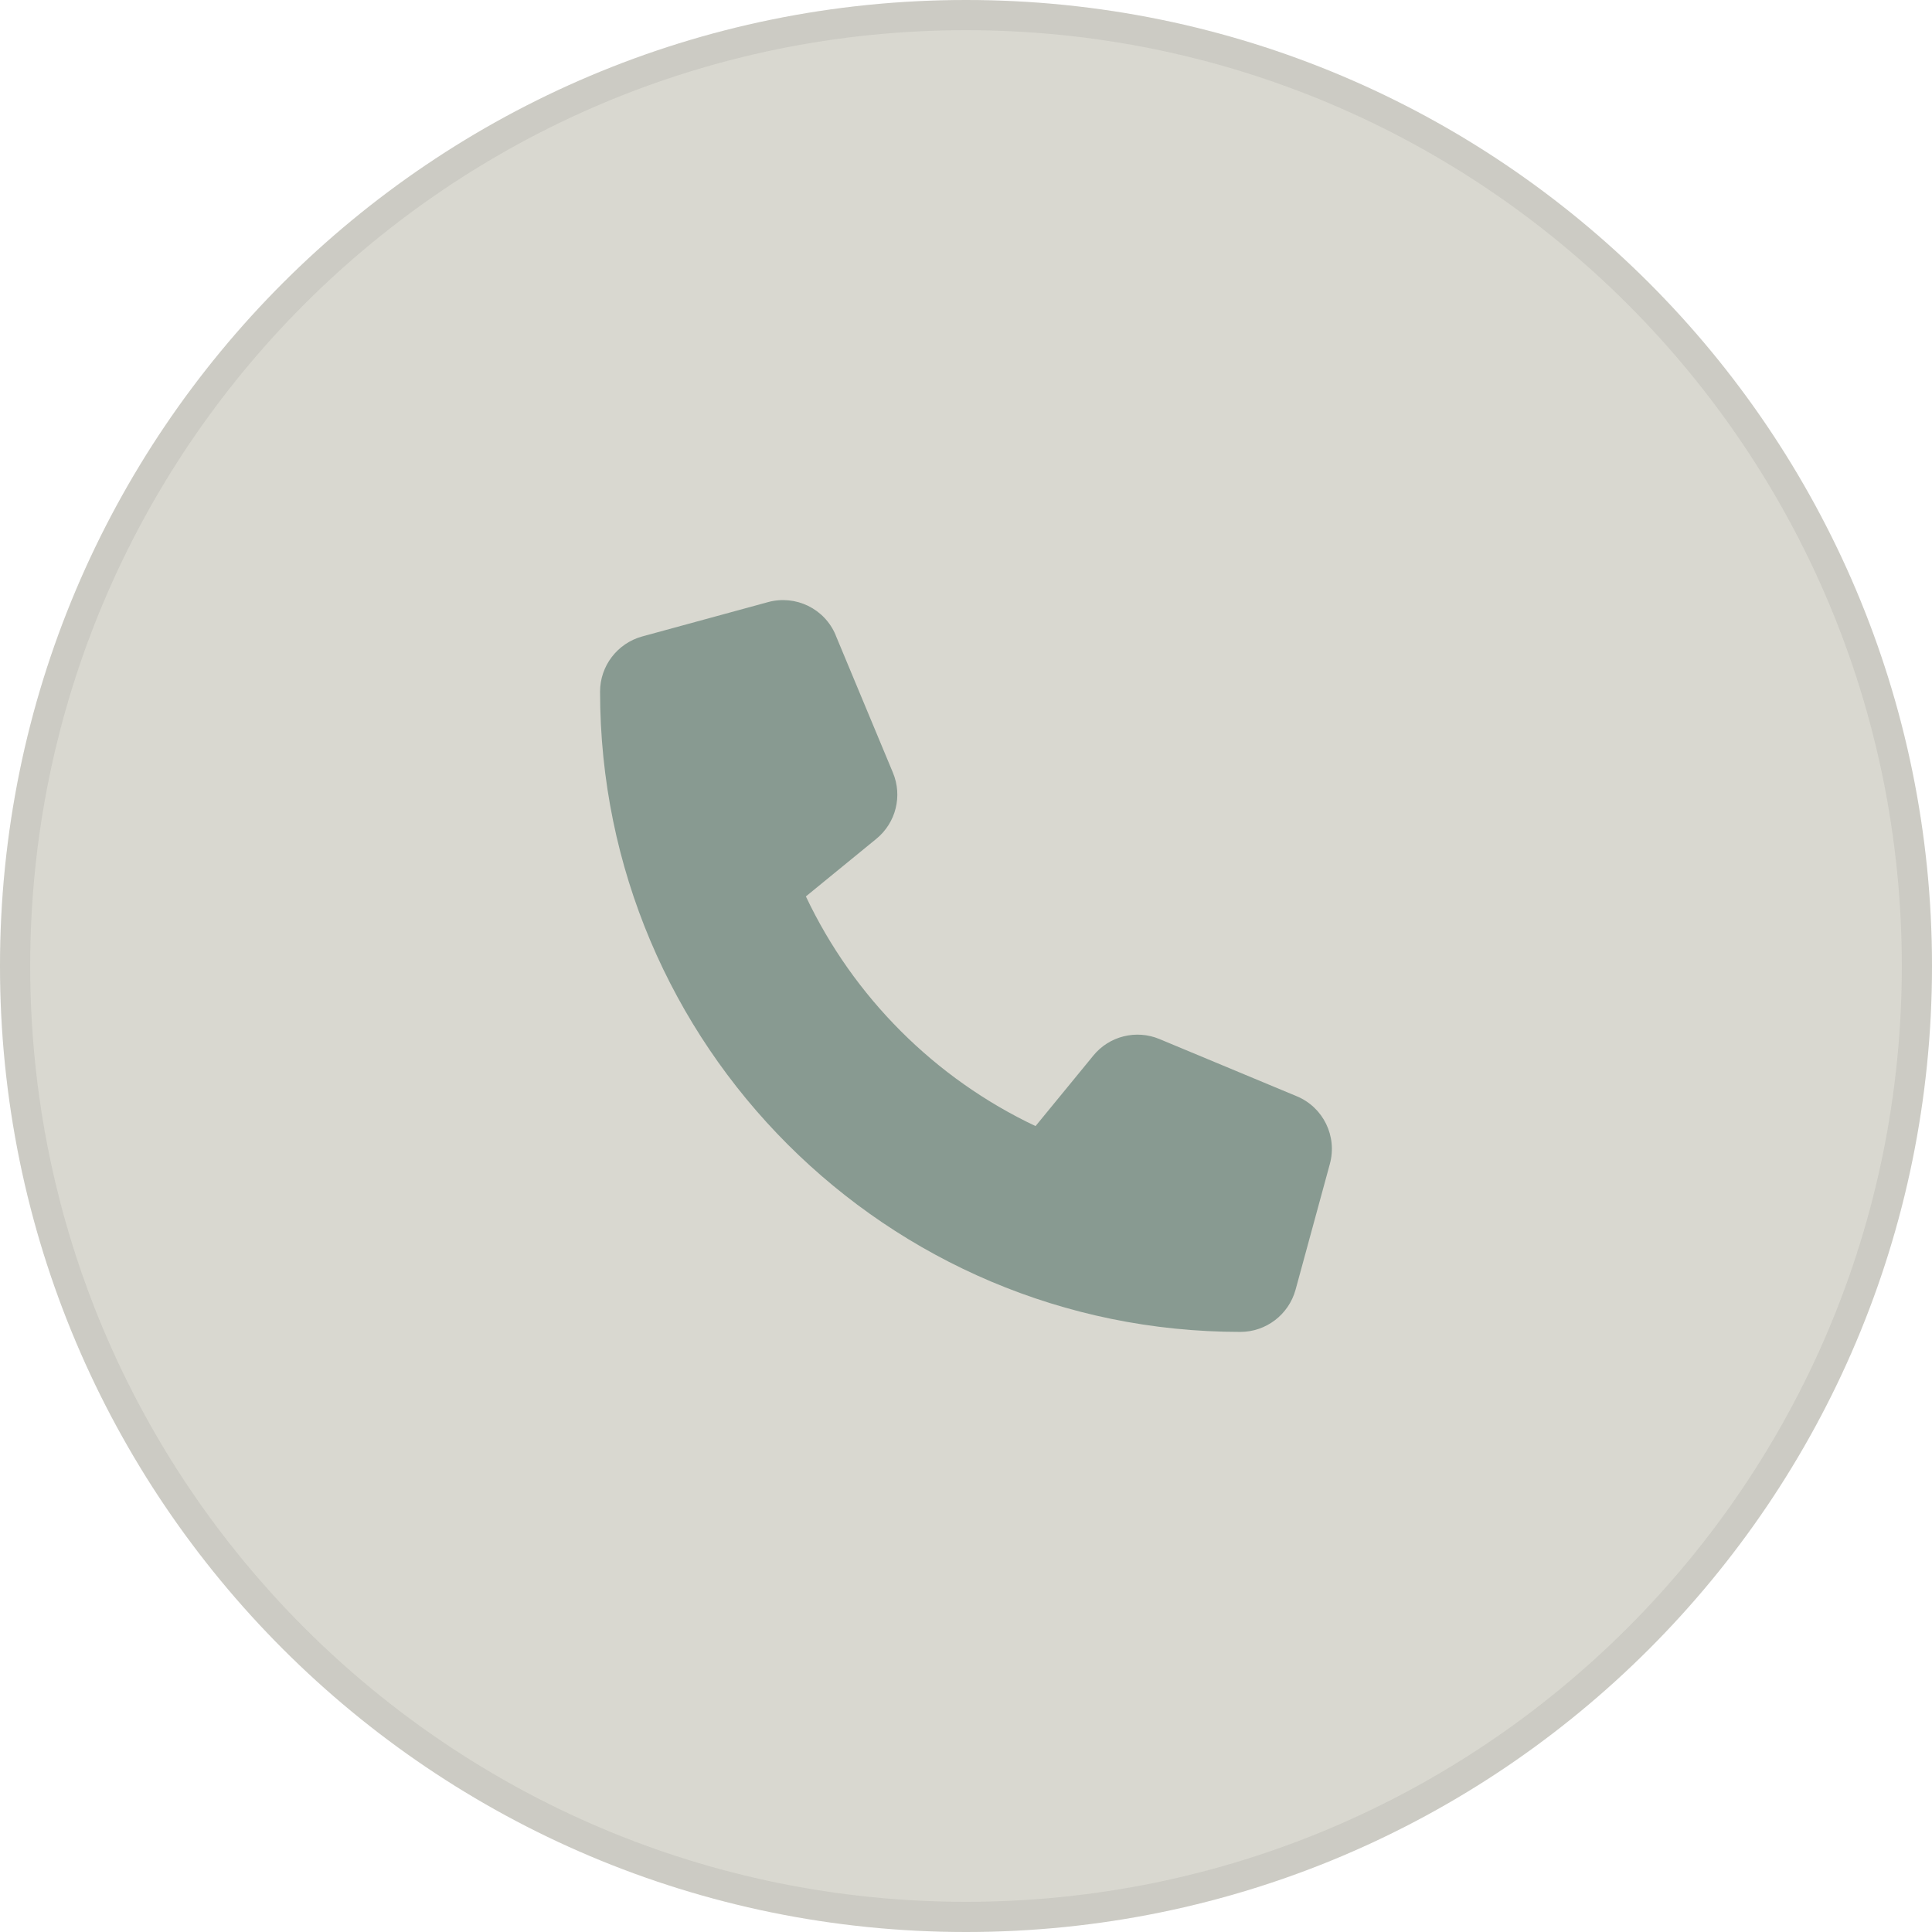
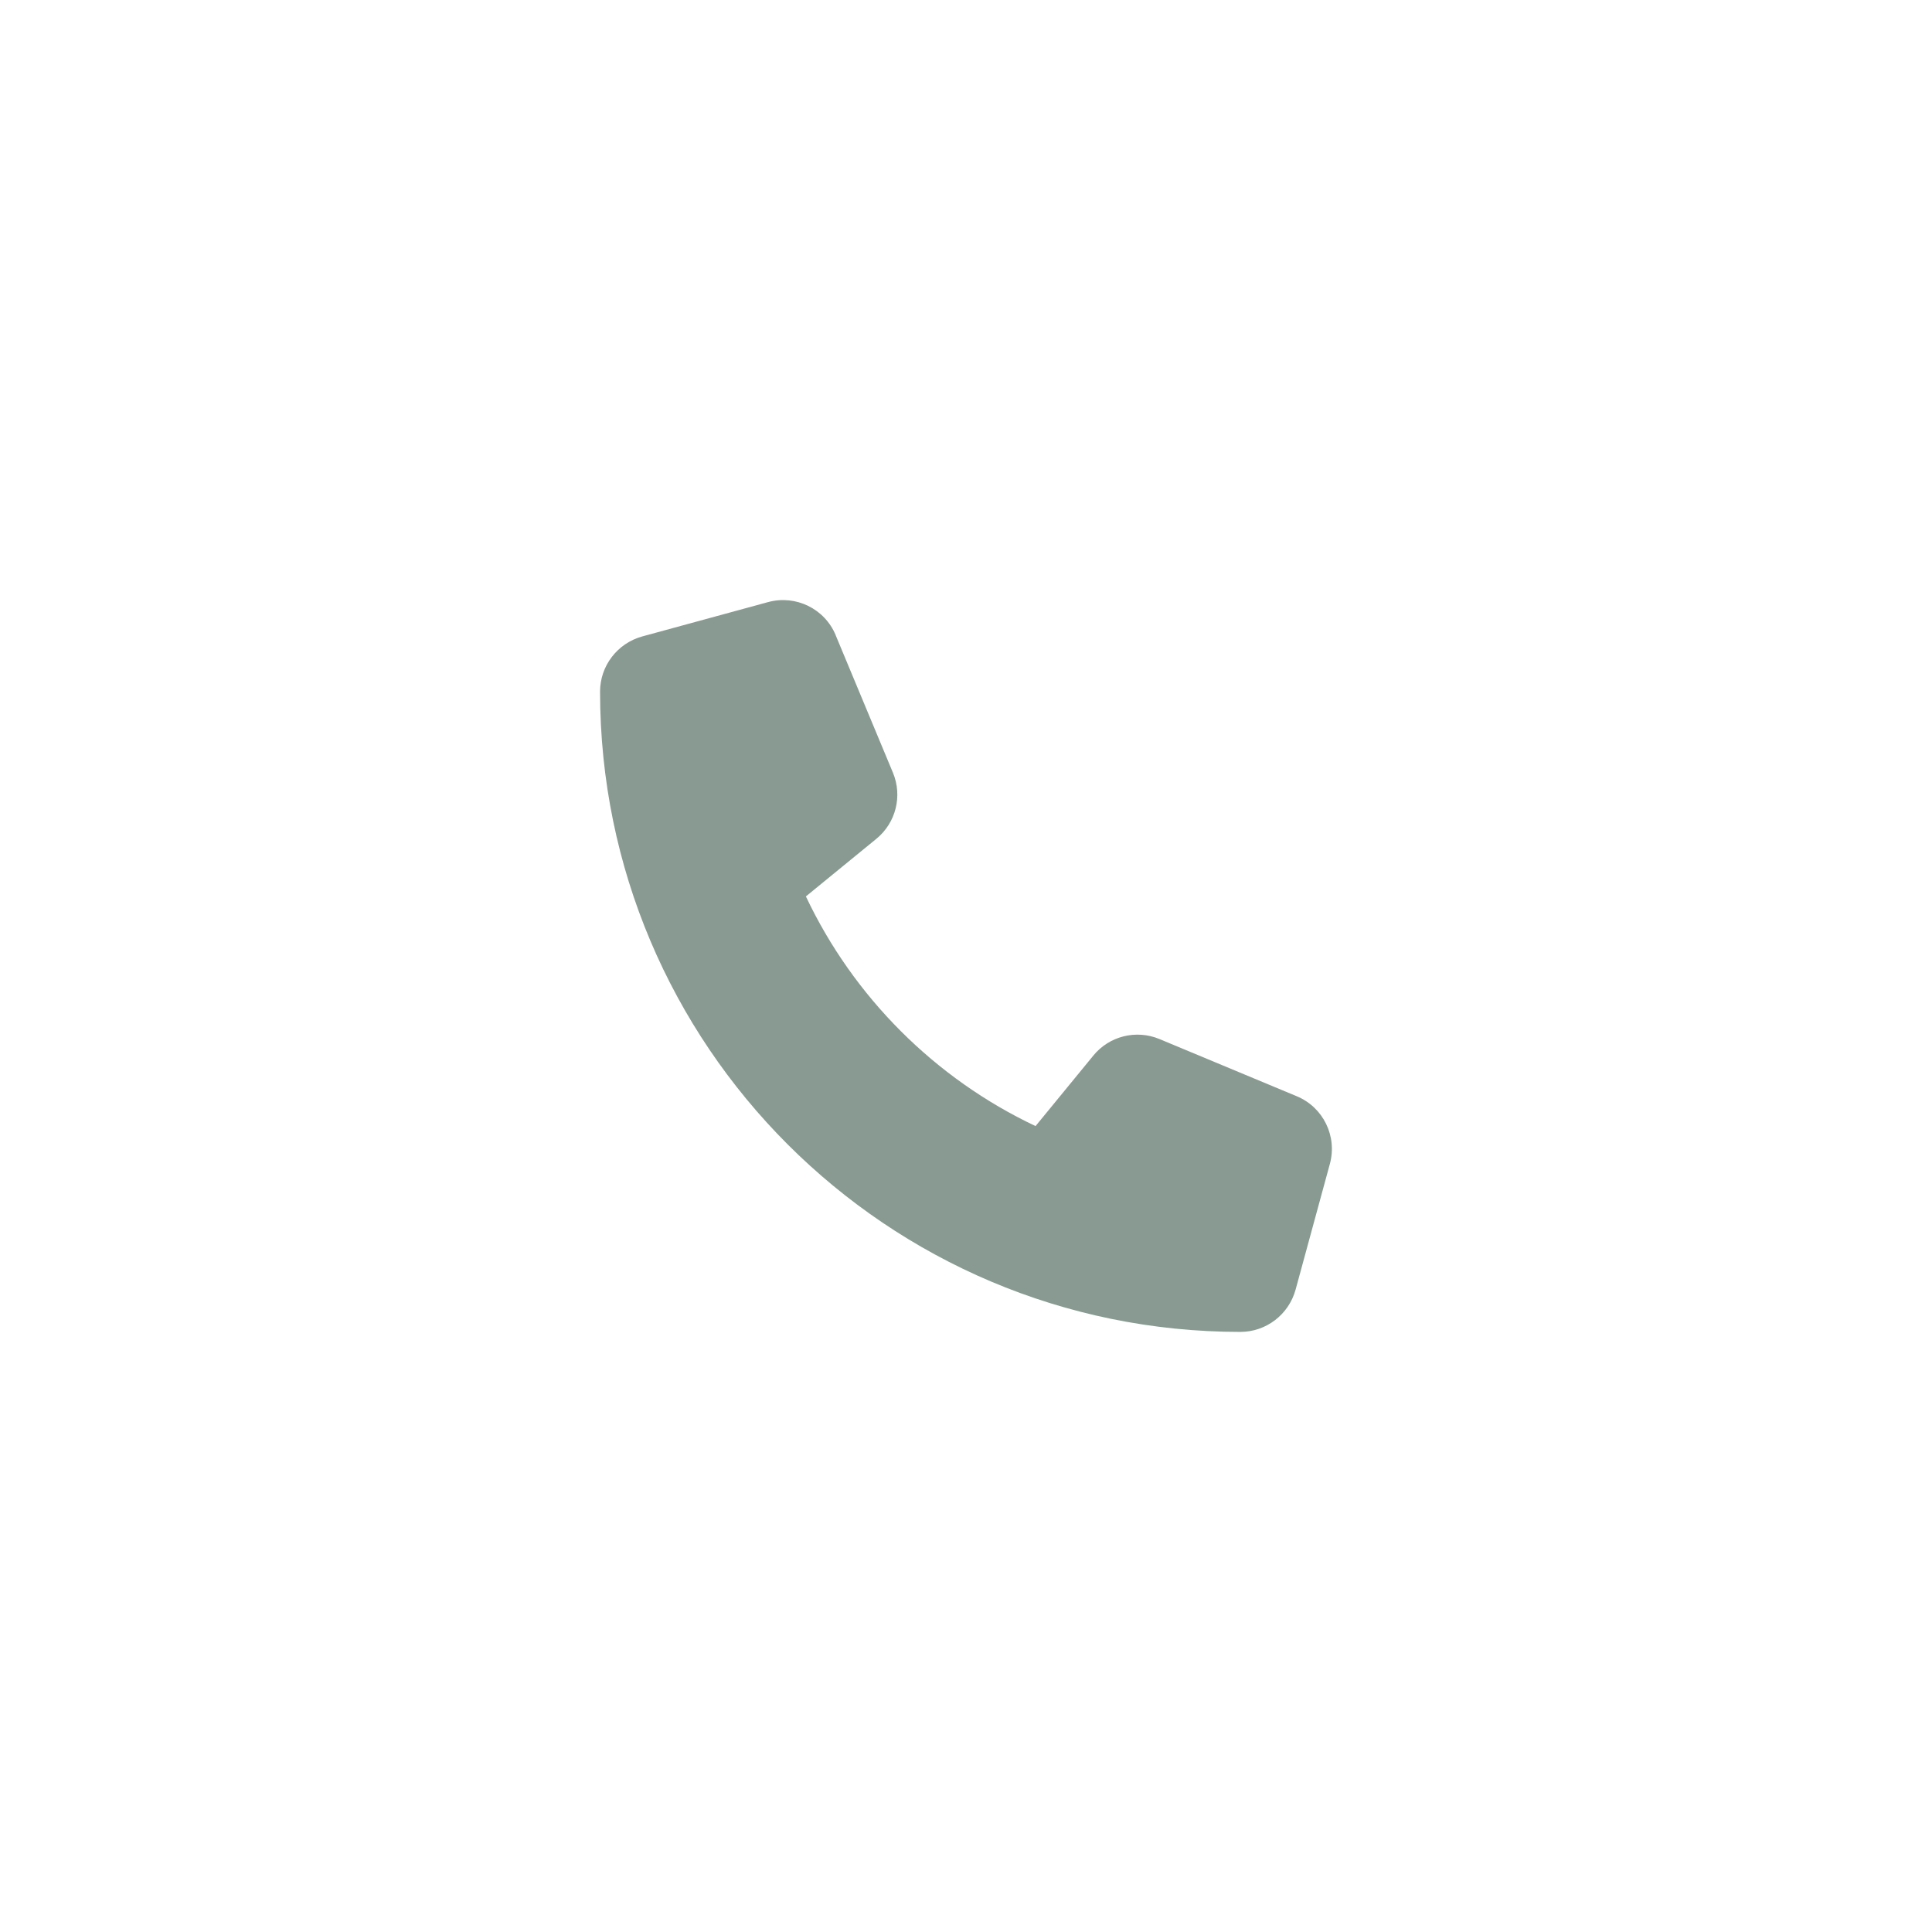
<svg xmlns="http://www.w3.org/2000/svg" width="64" height="64" viewBox="0 0 64 64" fill="none">
-   <path d="M0 32C0 14.327 14.327 0 32 0C49.673 0 64 14.327 64 32C64 49.673 49.673 64 32 64C14.327 64 0 49.673 0 32Z" fill="#D9D8D0" />
-   <path d="M0.5 32C0.5 14.603 14.603 0.5 32 0.5C49.397 0.5 63.5 14.603 63.5 32C63.5 49.397 49.397 63.5 32 63.5C14.603 63.5 0.5 49.397 0.5 32Z" stroke="#545859" stroke-opacity="0.1" />
  <path d="M27.685 21.045C27.321 20.164 26.36 19.695 25.441 19.946L21.275 21.083C20.451 21.31 19.878 22.058 19.878 22.91C19.878 34.624 29.376 44.121 41.089 44.121C41.941 44.121 42.689 43.548 42.917 42.725L44.053 38.558C44.304 37.64 43.835 36.678 42.955 36.314L38.409 34.42C37.638 34.098 36.743 34.321 36.217 34.969L34.304 37.303C30.971 35.727 28.272 33.028 26.696 29.695L29.03 27.787C29.679 27.256 29.901 26.366 29.579 25.595L27.685 21.049V21.045Z" fill="#889A91" />
</svg>